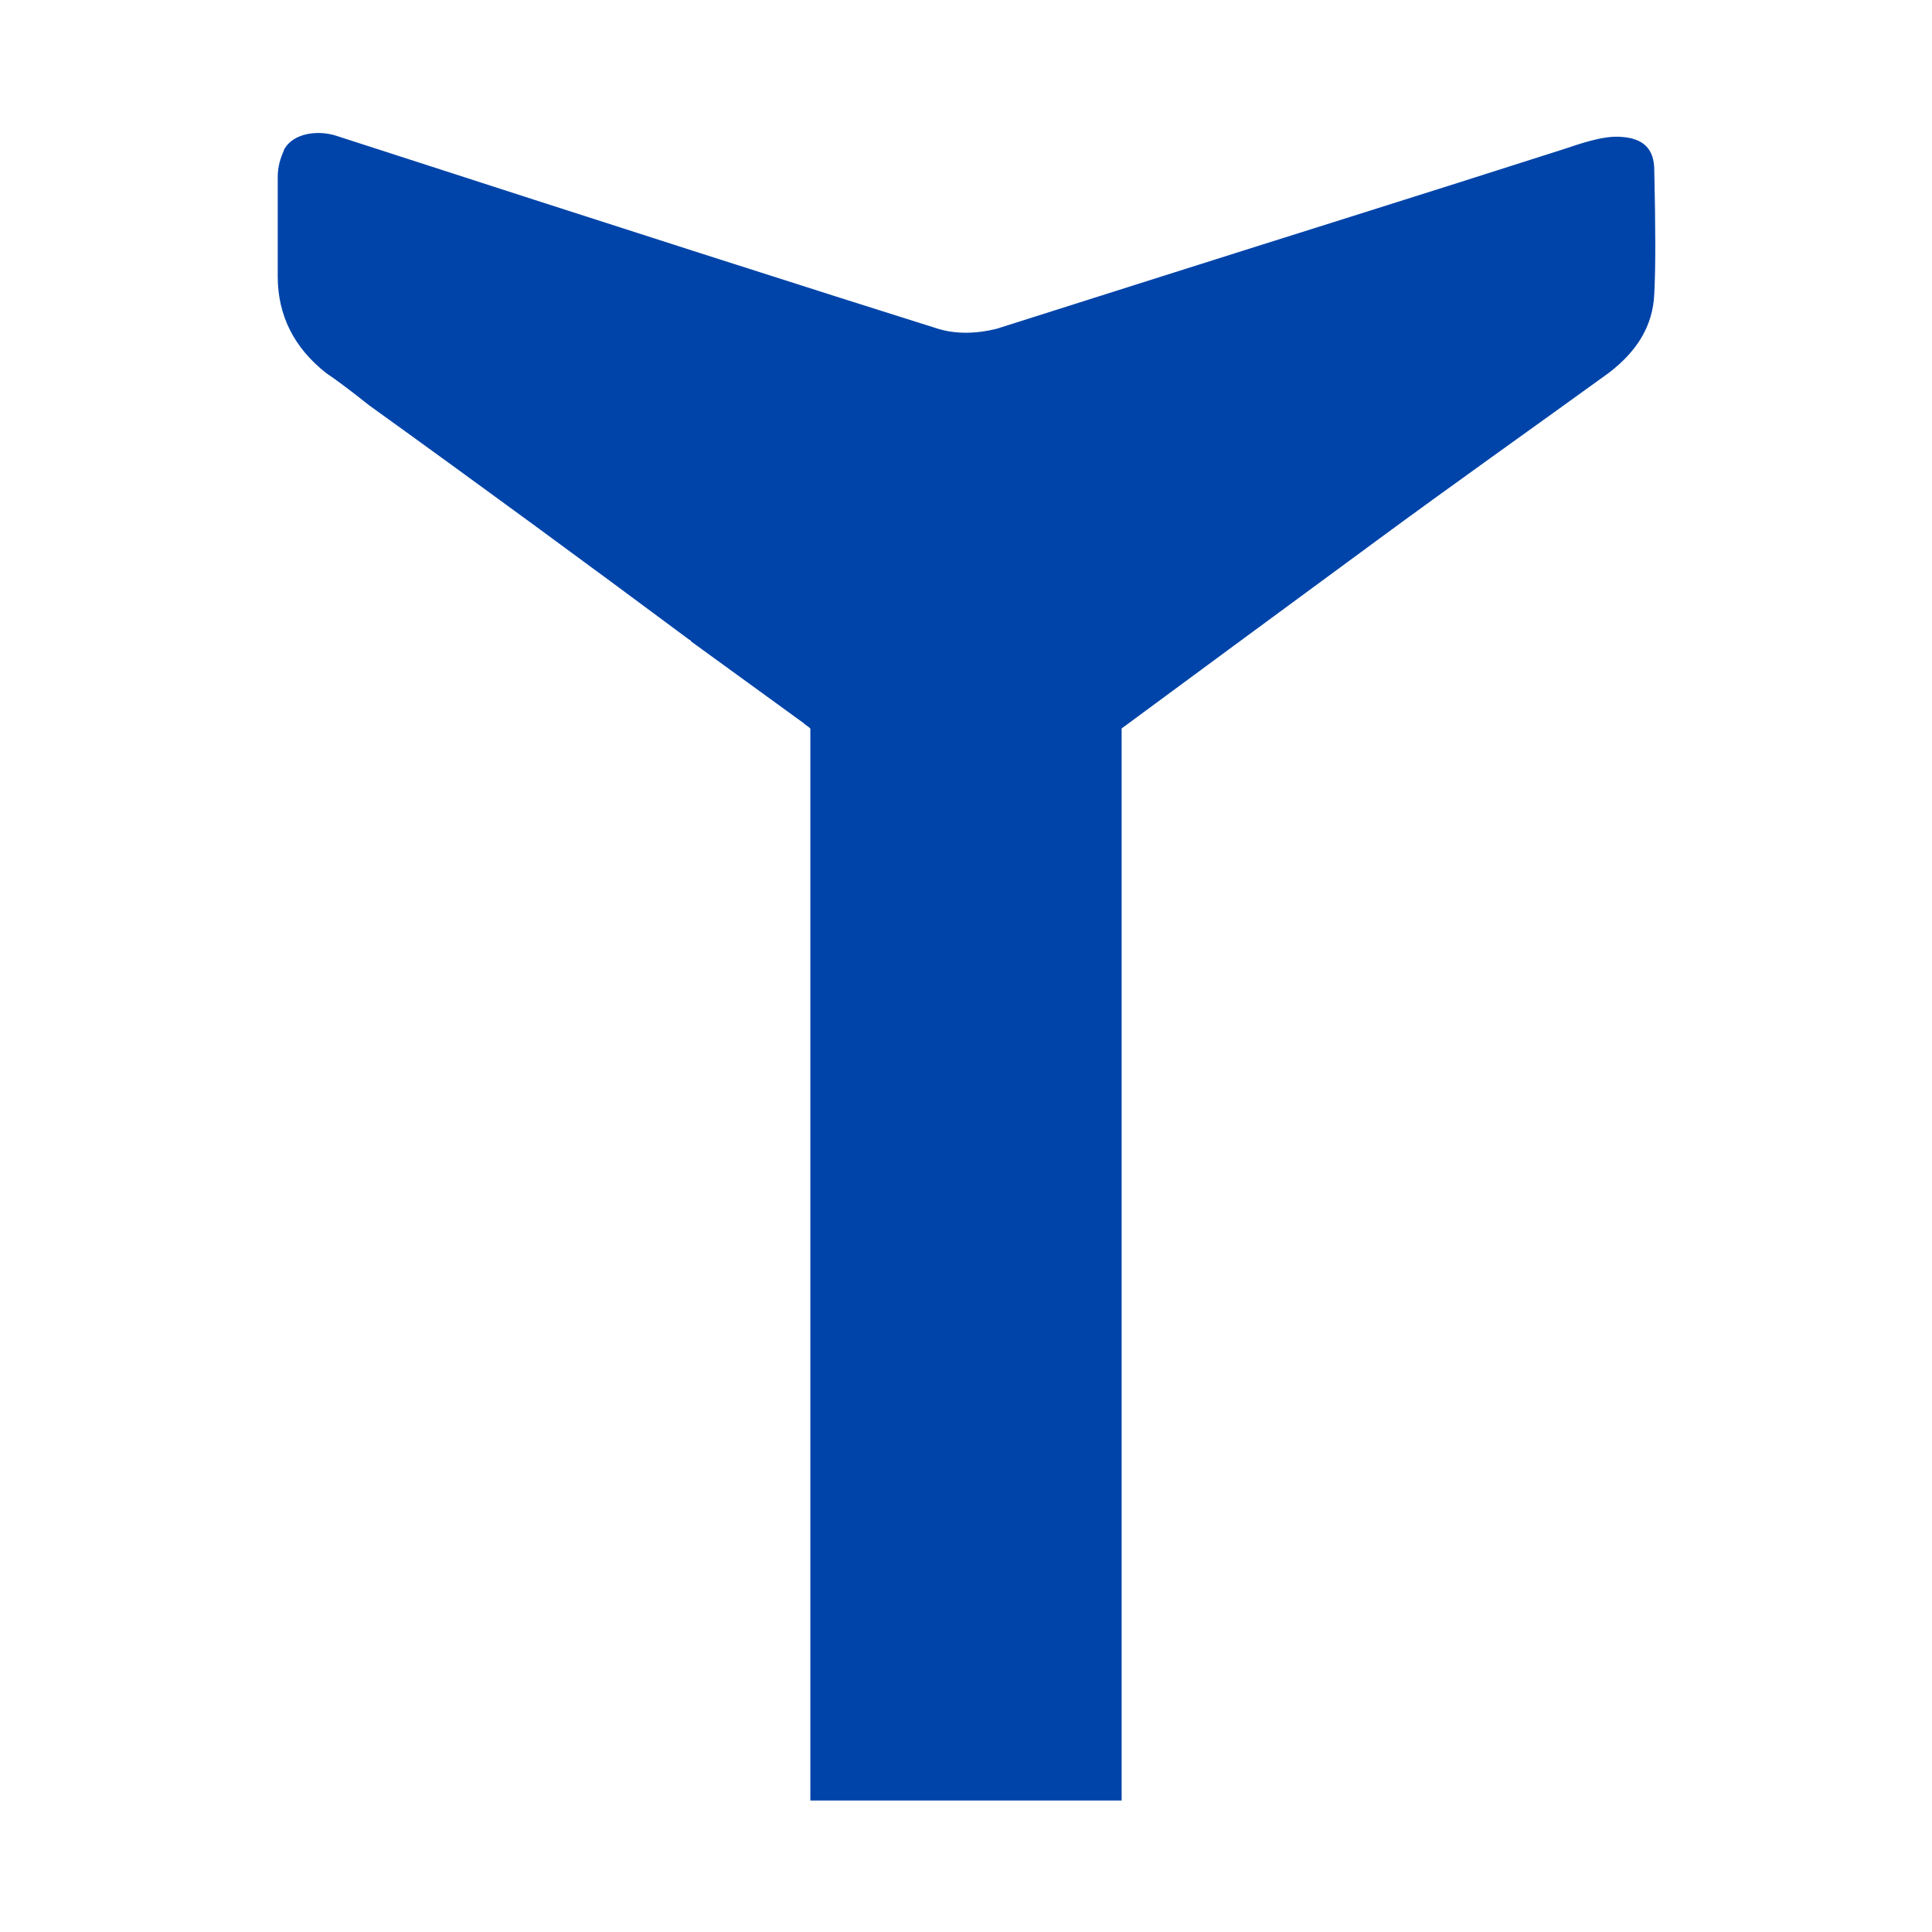
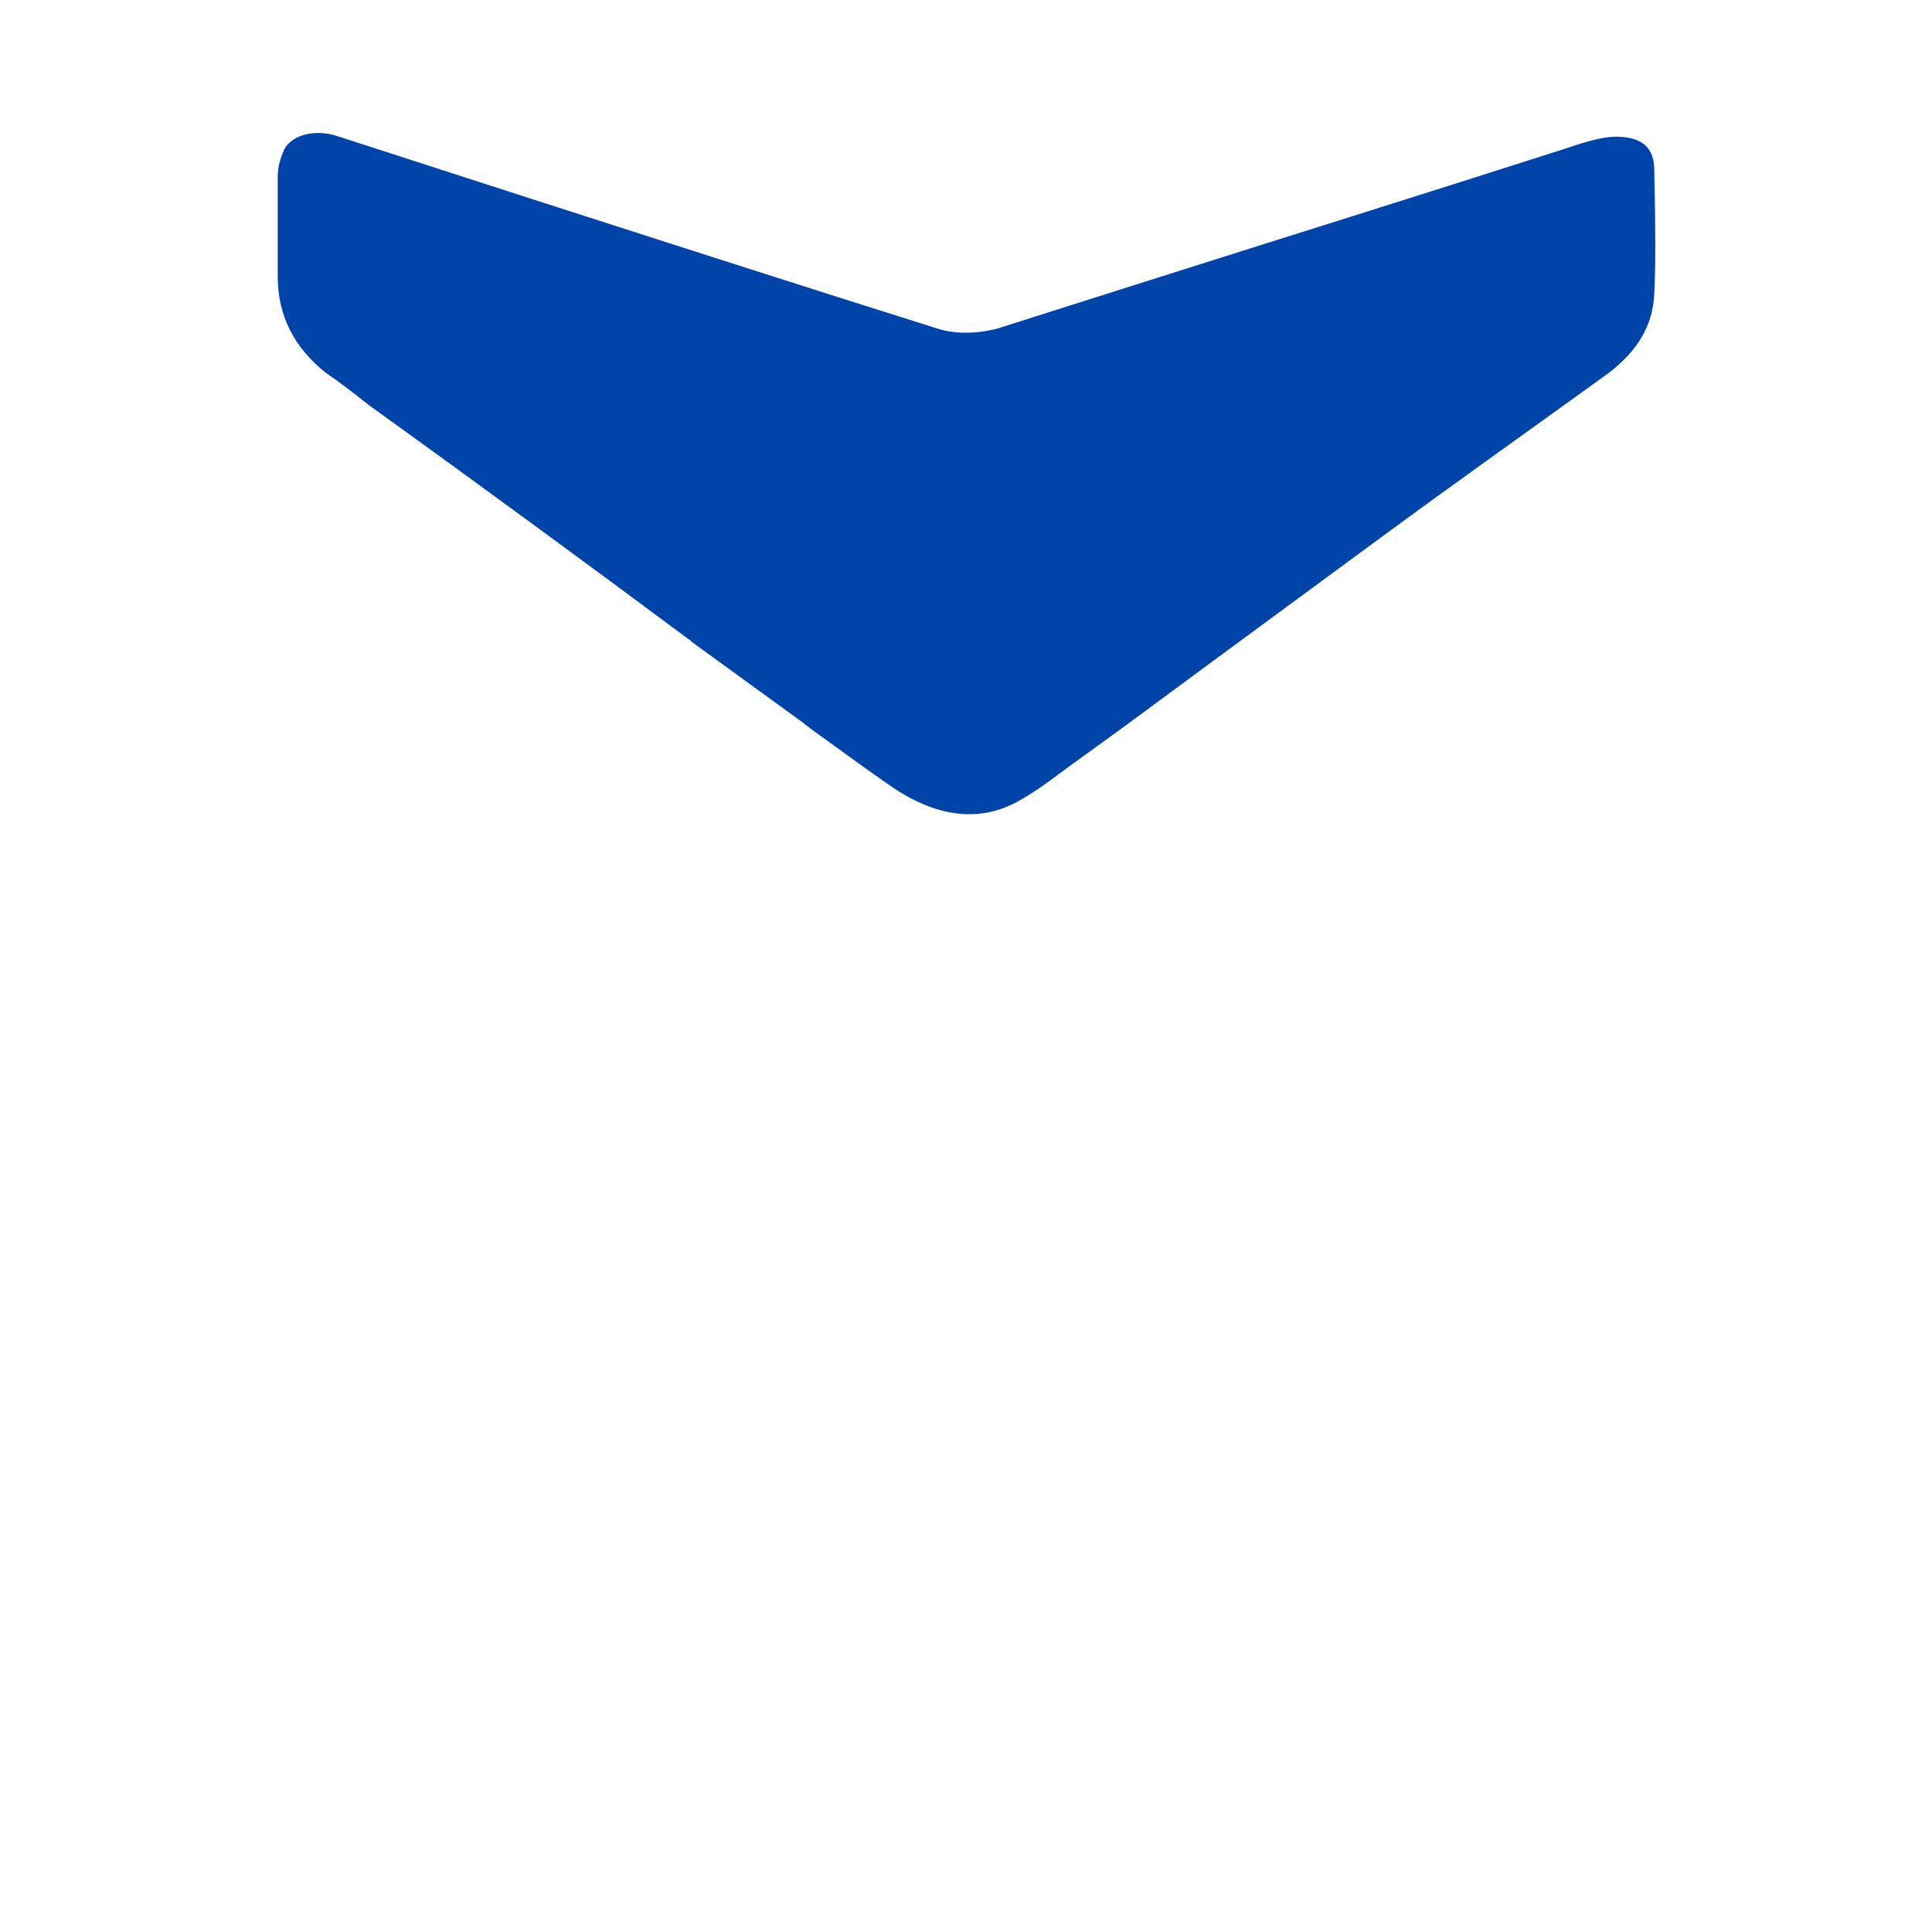
<svg xmlns="http://www.w3.org/2000/svg" version="1.1" id="Layer_1" x="0px" y="0px" viewBox="0 0 144 144" style="enable-background:new 0 0 144 144;" xml:space="preserve">
  <style type="text/css">
	.st0{fill:#0044A9;}
</style>
  <g>
    <g>
-       <path class="st0" d="M83.6,51.2v83H60.4v-83" />
      <path class="st0" d="M76.1,59.6c0.7-0.4,1.3-0.8,2-1.3c2-1.5,4-2.9,5.9-4.3l8-5.9l10.6-7.8c5.7-4.2,11.5-8.3,17.3-12.5    c2.1-1.6,3.3-3.5,3.4-5.9c0.1-1.8,0.1-4.9,0-9.2c0-1.6-0.8-2.4-2.5-2.5c-1.3-0.1-3,0.5-4.2,0.9c-10.6,3.4-21.2,6.7-31.9,10.1    l-10.4,3.3c-1.6,0.4-3.1,0.4-4.4,0C61.3,21.8,46.3,17,25,10.1c-1.3-0.4-3.1-0.2-3.8,1c-0.3,0.7-0.5,1.3-0.5,2.1c0,2.4,0,4.9,0,7.4    c0,2.9,1.2,5.3,3.6,7.2c0.6,0.4,1.7,1.2,3.2,2.4c8.2,5.9,16.1,11.7,23.9,17.5c0.1,0,0.1,0.1,0.1,0.1l8.4,6.1l0,0    c0.2,0.2,0.3,0.2,0.5,0.4c2.1,1.5,4.1,3,6.3,4.5C69.6,60.7,72.9,61.5,76.1,59.6z" />
    </g>
  </g>
</svg>